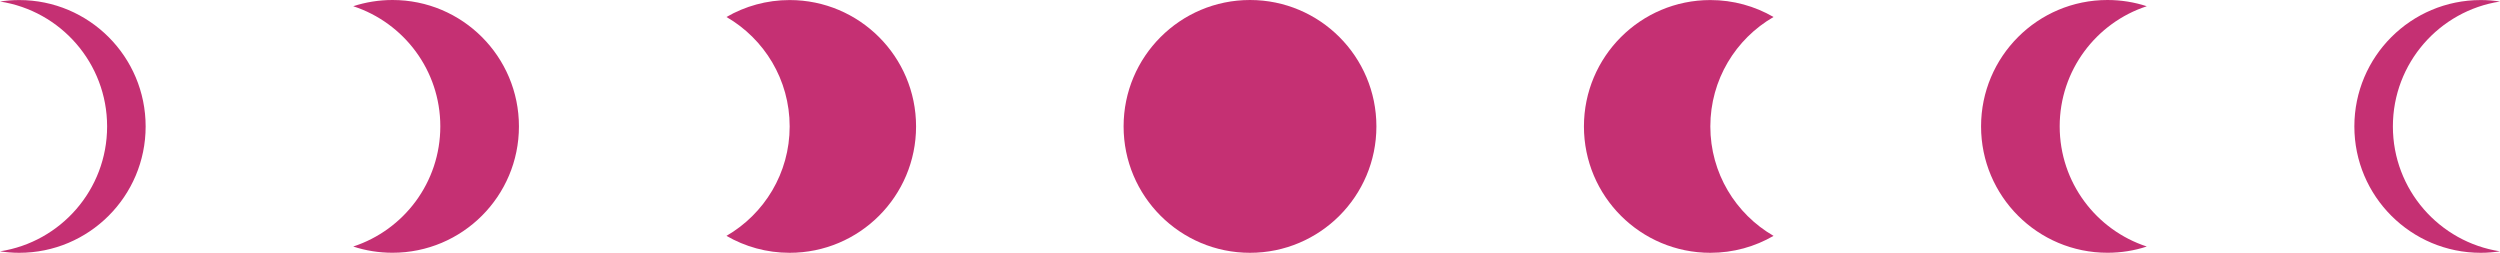
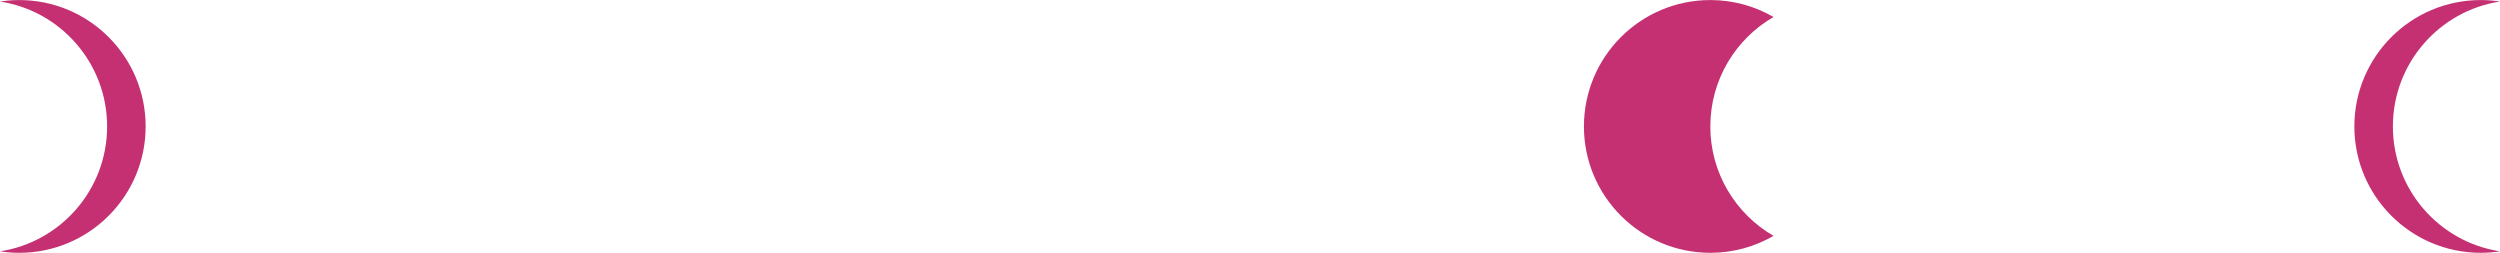
<svg xmlns="http://www.w3.org/2000/svg" fill="#c53073" height="483.6" preserveAspectRatio="xMidYMid meet" version="1" viewBox="140.9 2261.8 4782.4 483.6" width="4782.4" zoomAndPan="magnify">
  <g id="change1_1">
-     <circle cx="2532.1" cy="2503.6" r="241.8" />
    <path d="M3533.6,2713c-35.5,20.6-76.8,32.4-120.9,32.4c-133.5,0-241.8-108.2-241.8-241.7c0-133.5,108.3-241.8,241.8-241.8 c44,0,85.3,11.8,120.9,32.4c-72.3,41.8-120.9,119.9-120.9,209.4C3412.7,2593.1,3461.3,2671.2,3533.6,2713z" />
-     <path d="M4247.6,2733.4c-23.7,7.8-48.9,11.9-75.2,11.9c-133.5,0-241.8-108.2-241.8-241.7c0-133.5,108.2-241.8,241.8-241.8 c26.3,0,51.5,4.2,75.2,11.9c-96.7,31.6-166.6,122.6-166.6,229.8C4081,2610.9,4150.9,2701.8,4247.6,2733.4z" />
    <path d="M4923.3,2742.6c-12,1.8-24.3,2.8-36.8,2.8c-133.5,0-241.8-108.2-241.8-241.7c0-133.5,108.2-241.8,241.8-241.8 c12.5,0,24.8,1,36.8,2.8c-116,17.8-204.9,118-204.9,239C4718.4,2624.6,4807.3,2724.8,4923.3,2742.6z" />
-     <path d="M1530.6,2713c35.5,20.6,76.8,32.4,120.9,32.4c133.5,0,241.8-108.2,241.8-241.7c0-133.5-108.3-241.8-241.8-241.8 c-44,0-85.3,11.8-120.9,32.4c72.3,41.8,120.9,119.9,120.9,209.4C1651.5,2593.1,1602.9,2671.2,1530.6,2713z" />
-     <path d="M816.6,2733.4c23.7,7.8,48.9,11.9,75.2,11.9c133.5,0,241.8-108.2,241.8-241.7c0-133.5-108.2-241.8-241.8-241.8 c-26.3,0-51.5,4.2-75.2,11.9c96.7,31.6,166.6,122.6,166.6,229.8C983.2,2610.9,913.3,2701.8,816.6,2733.4z" />
    <path d="M140.9,2742.6c12,1.8,24.3,2.8,36.8,2.8c133.5,0,241.8-108.2,241.8-241.7c0-133.5-108.2-241.8-241.8-241.8 c-12.5,0-24.8,1-36.8,2.8c116,17.8,204.9,118,204.9,239C345.8,2624.6,257,2724.8,140.9,2742.6z" />
  </g>
</svg>